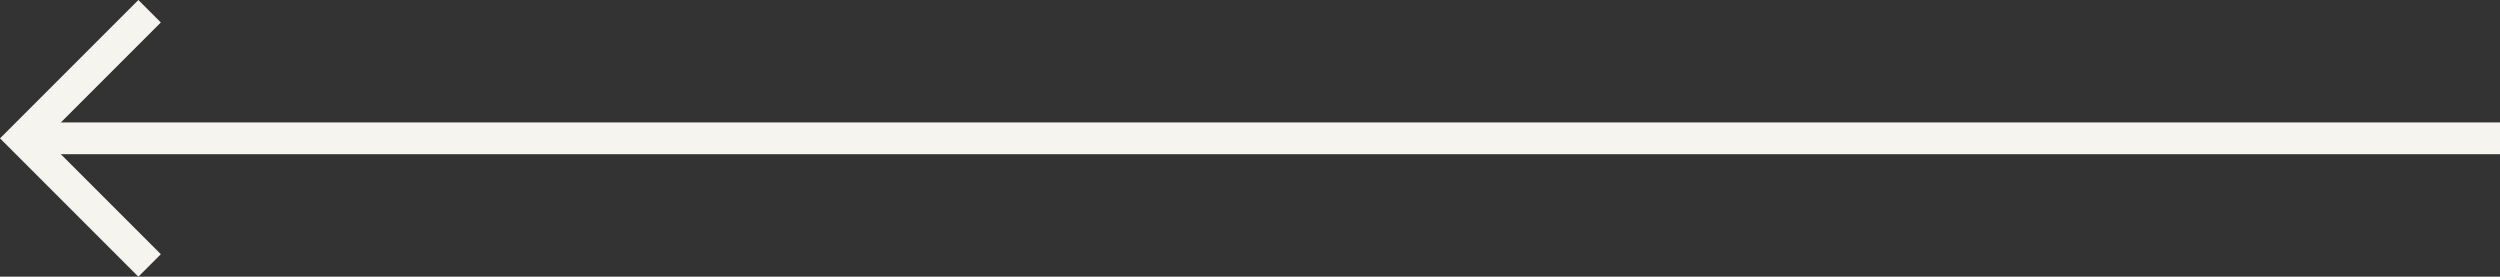
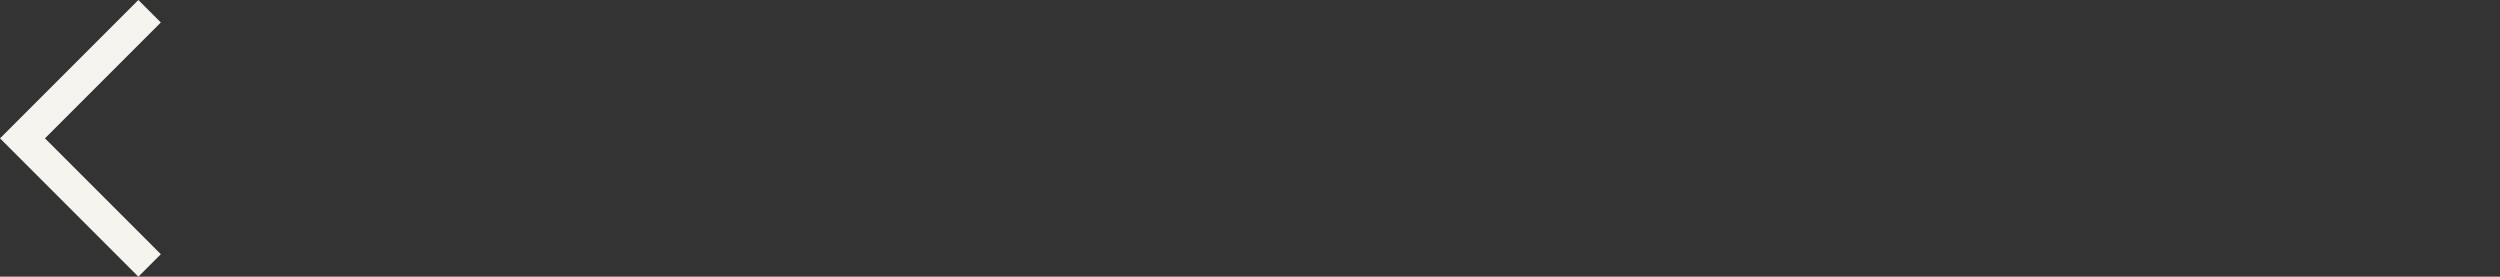
<svg xmlns="http://www.w3.org/2000/svg" width="78.676" height="8.707" viewBox="0 0 78.676 8.707">
  <rect x="0" y="0" width="78.676" height="8.707" fill="#333333" stroke="none" />
  <g id="Pfeil_Links" data-name="Pfeil Links" transform="translate(0.676 0.354)">
-     <line id="Linie_746" data-name="Linie 746" x1="78" transform="translate(0 3.999)" fill="none" stroke="#f5f4ef" stroke-width="1" />
    <path id="Pfad_253" data-name="Pfad 253" d="M-21071.531-13834.741l-4,4,4,4" transform="translate(21075.563 13834.741)" fill="none" stroke="#f5f4ef" stroke-width="1" />
  </g>
</svg>